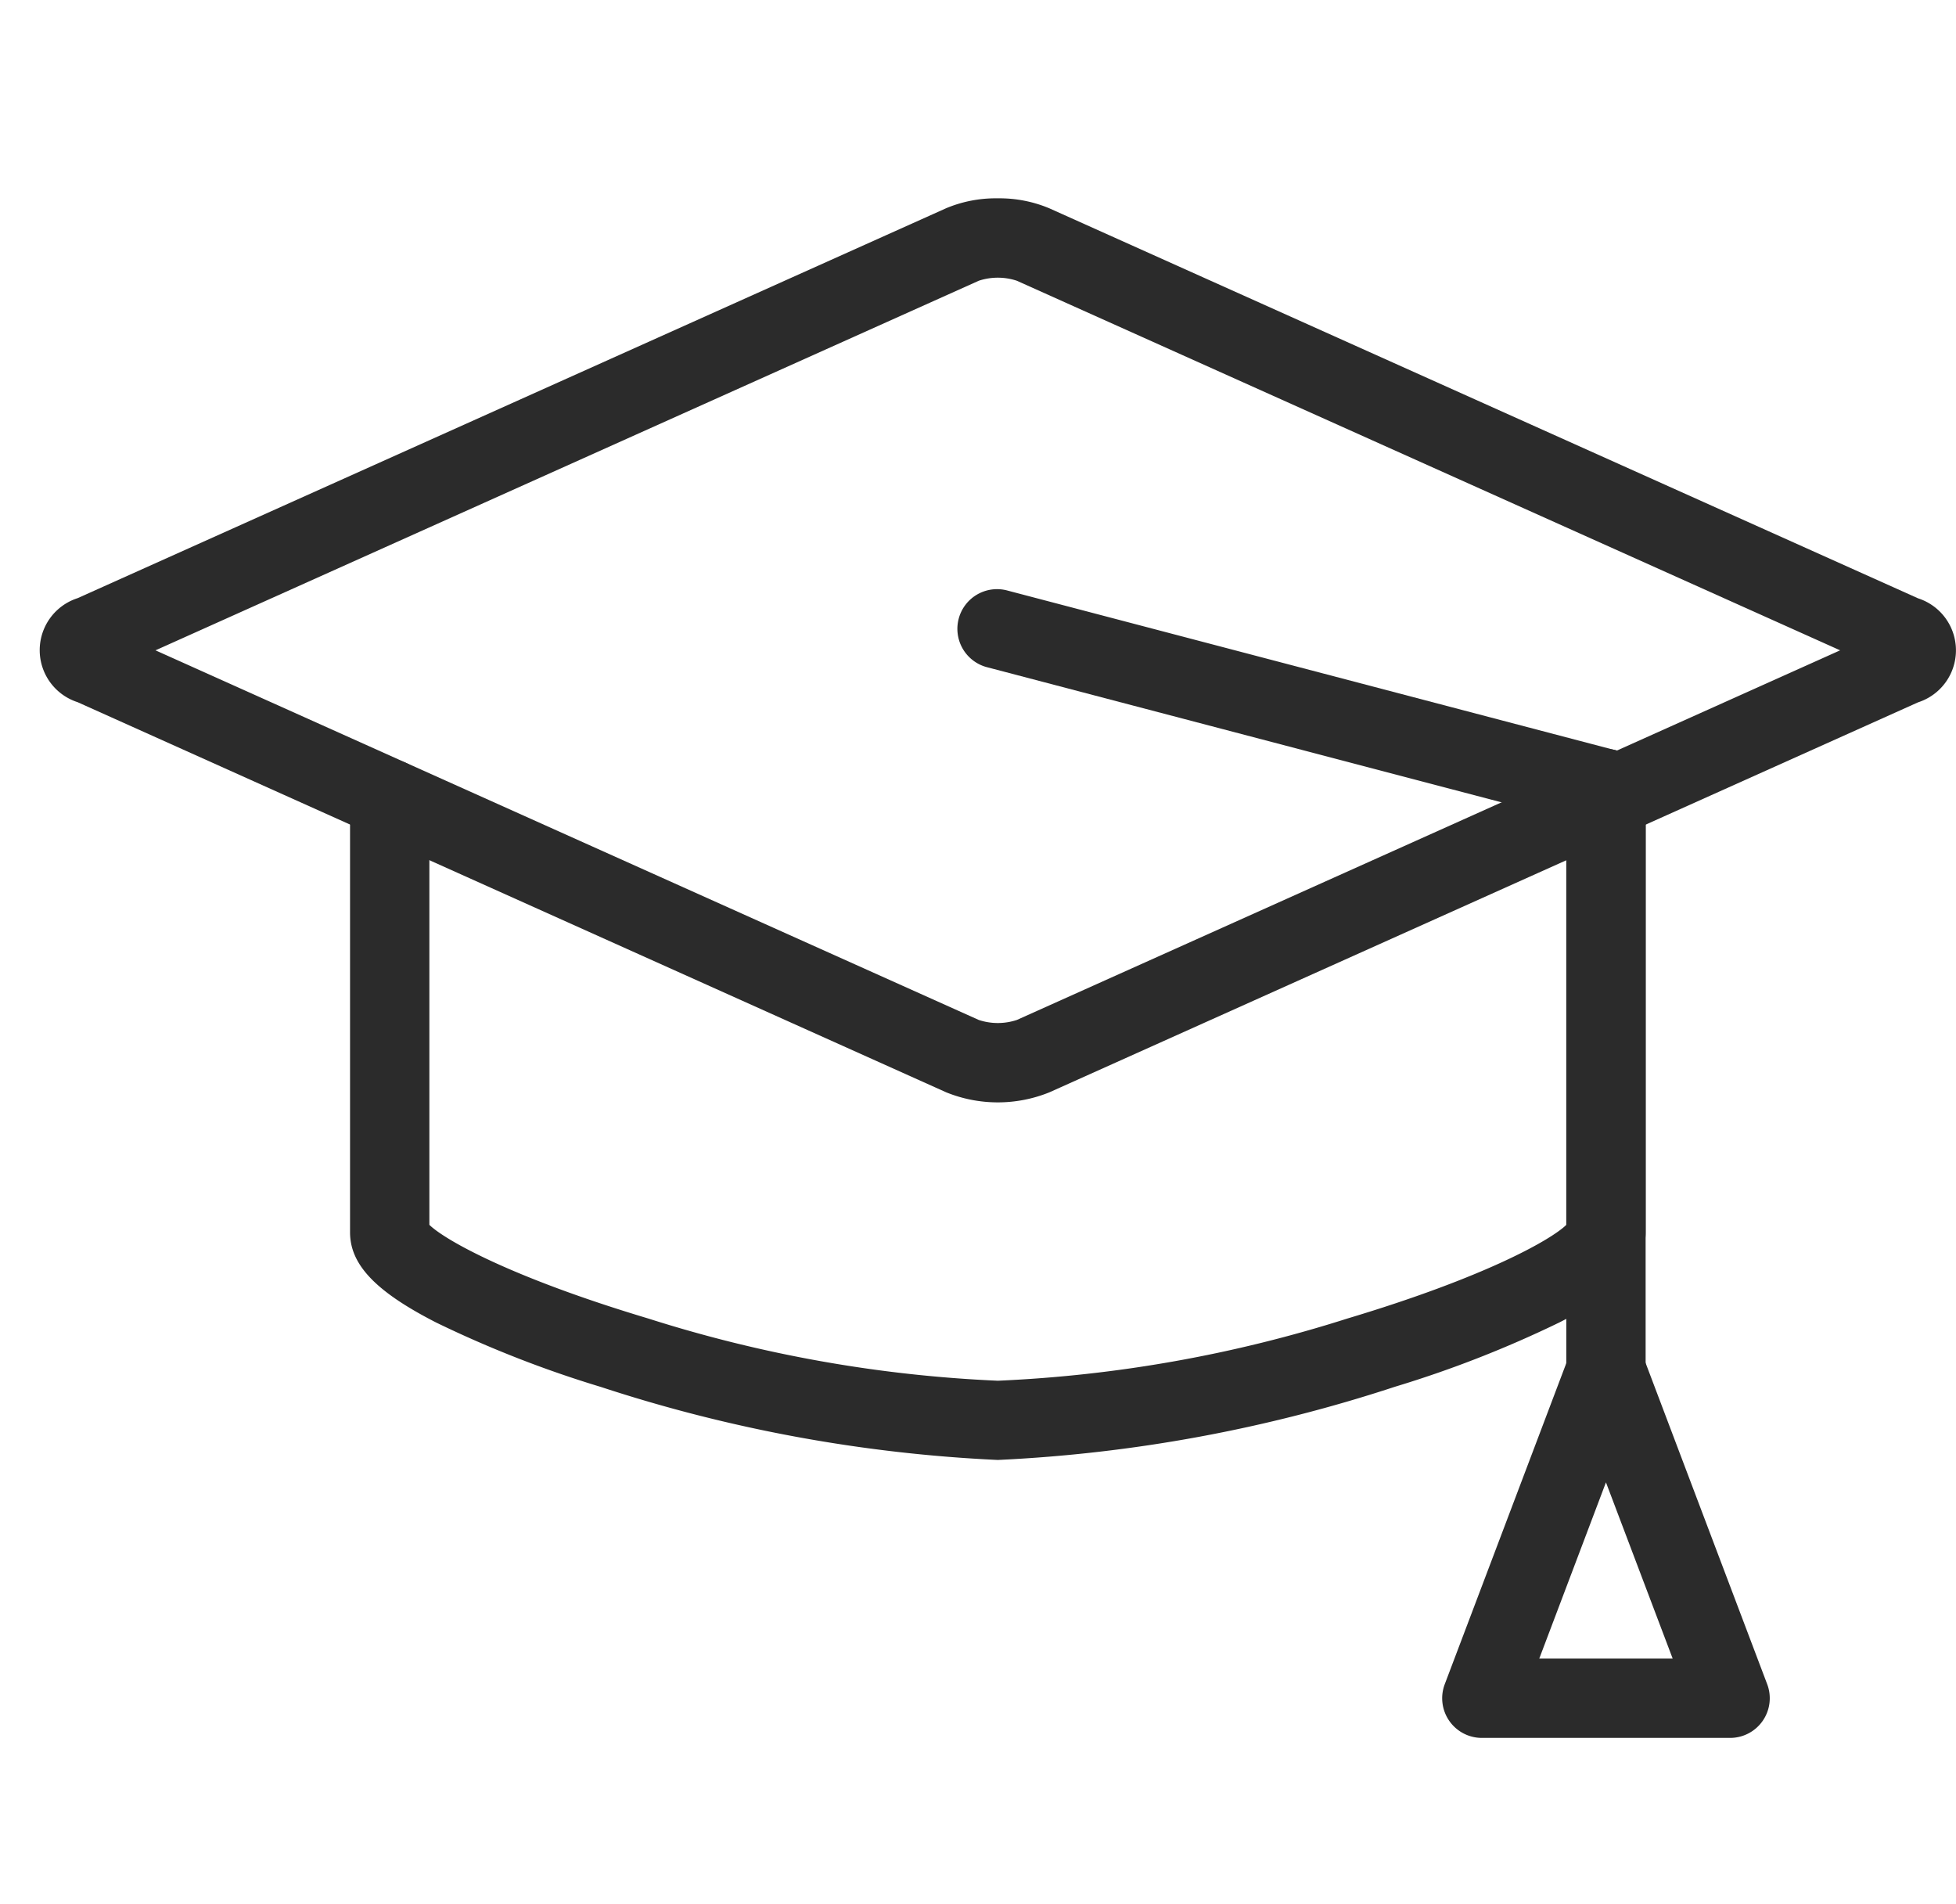
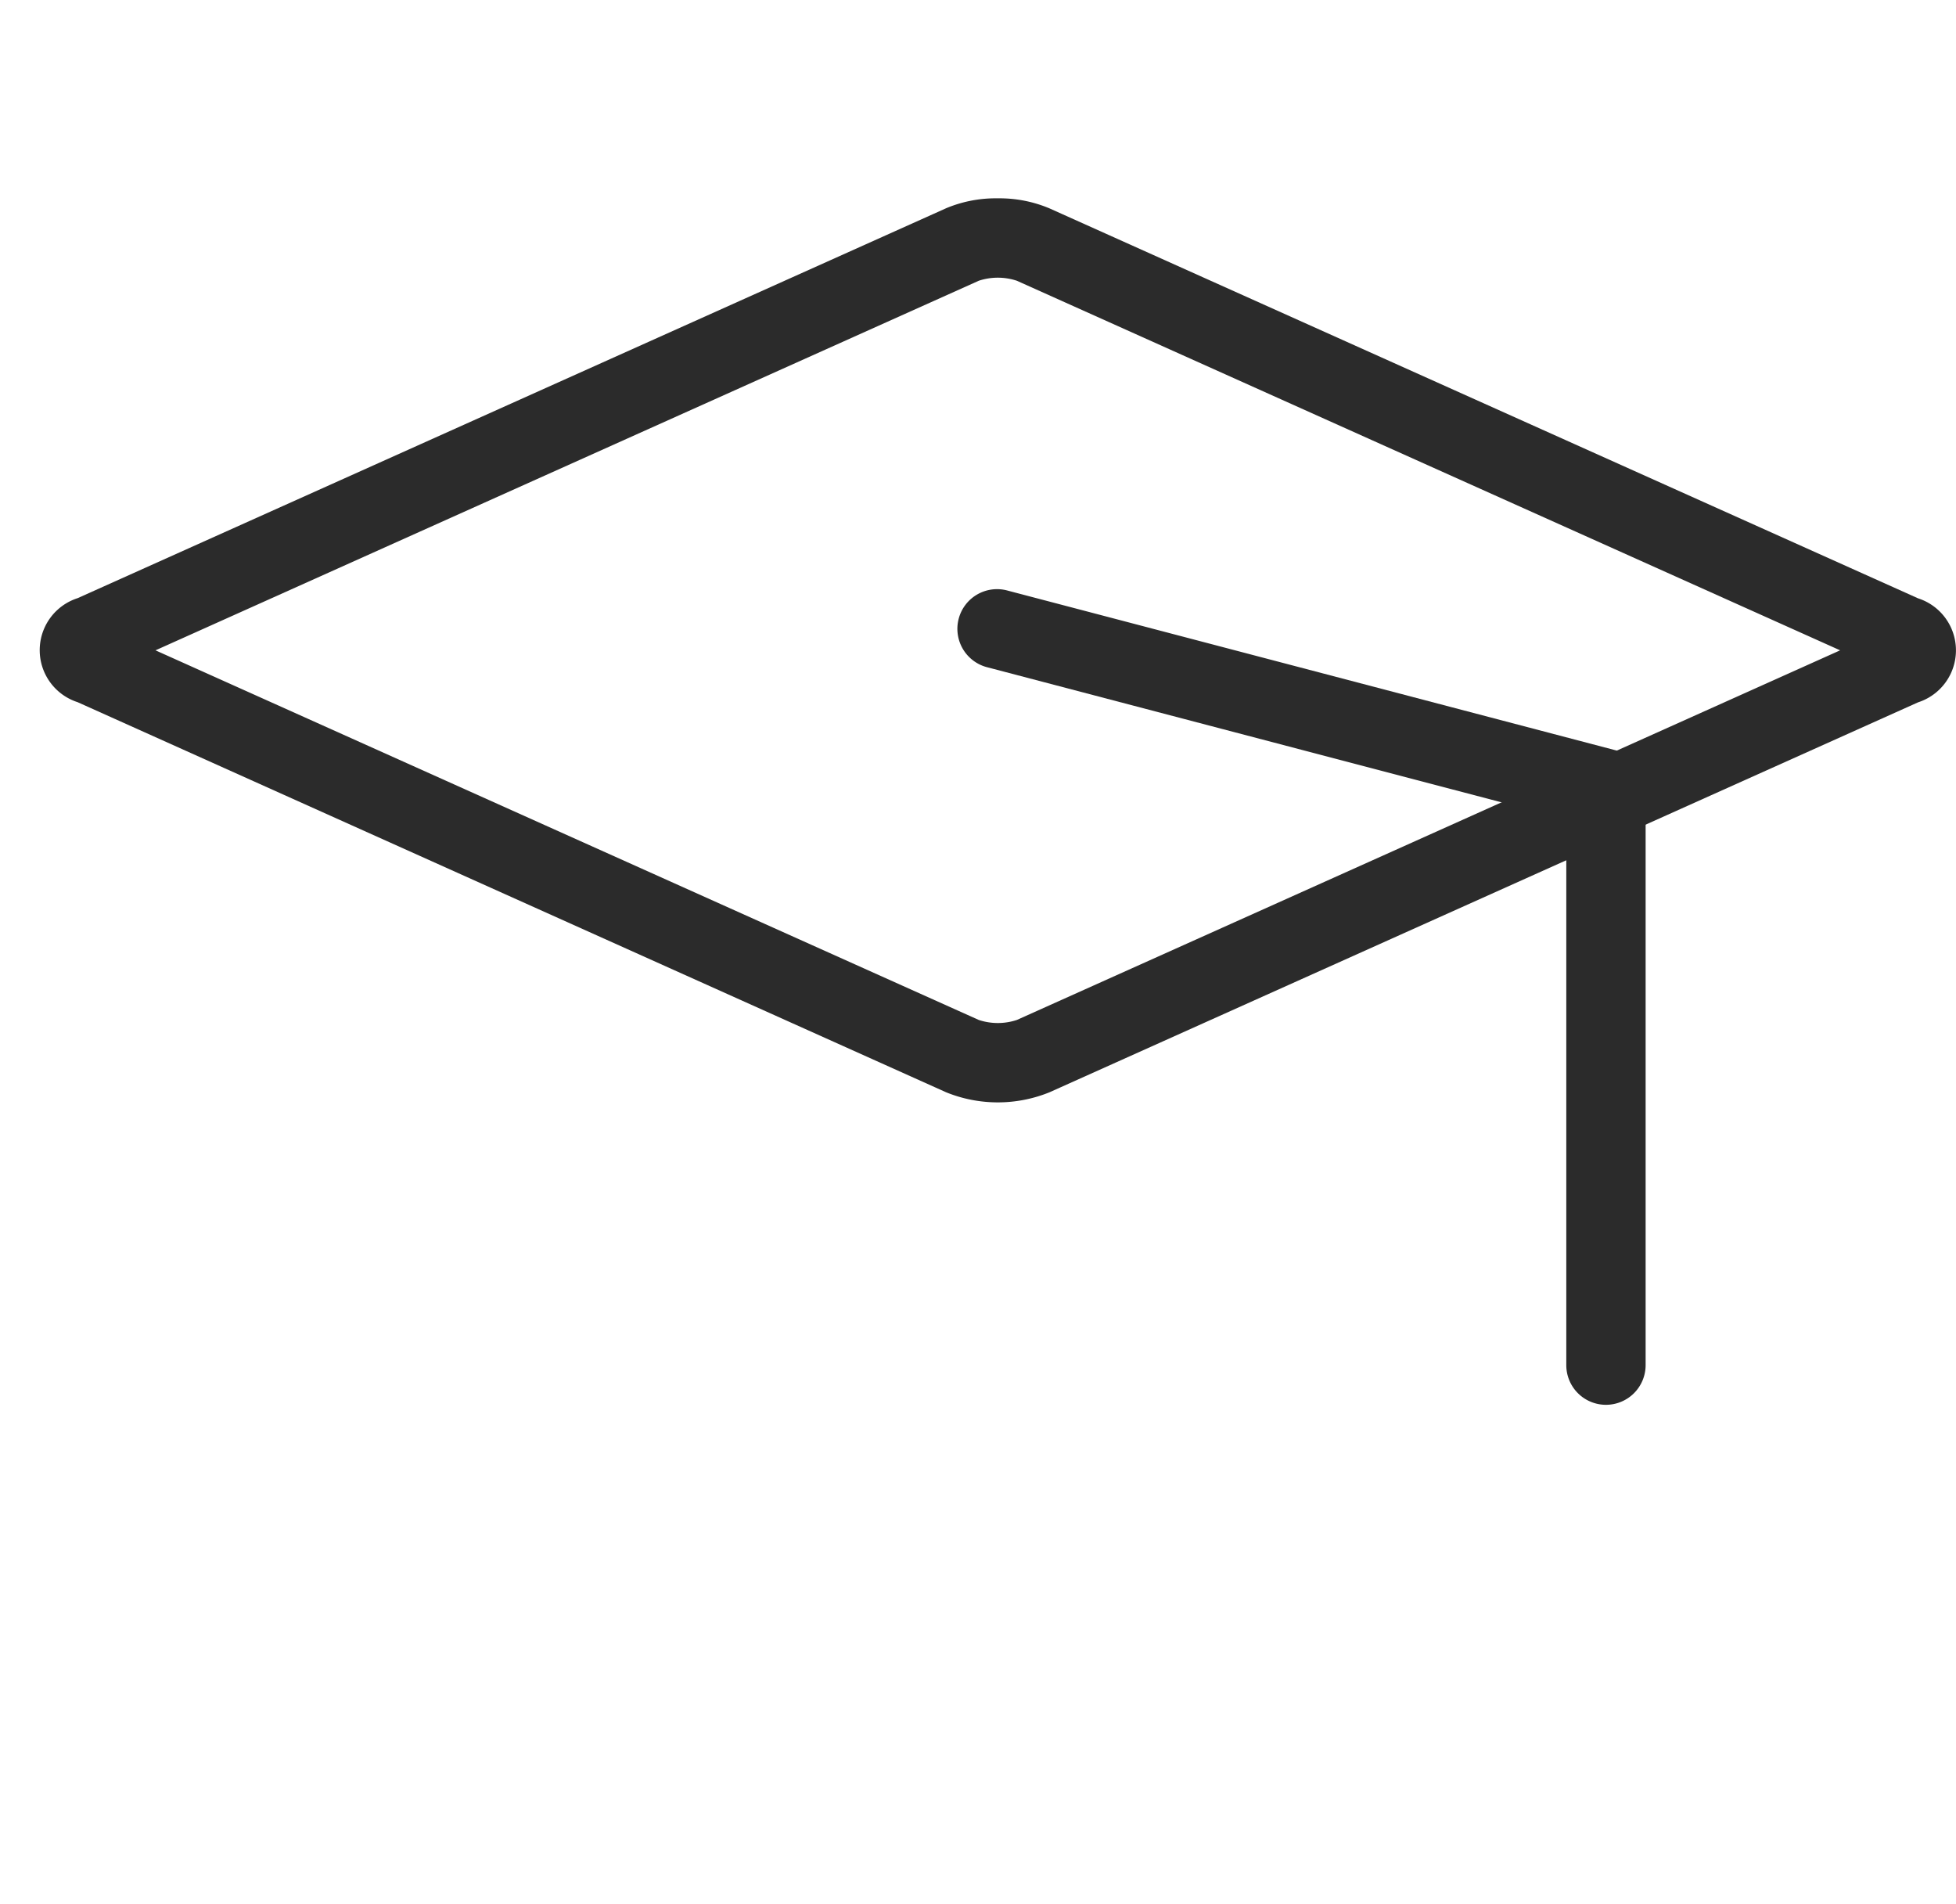
<svg xmlns="http://www.w3.org/2000/svg" width="49.313" height="48" viewBox="0 0 49.313 48">
  <rect width="48" height="48" fill="none" />
  <g transform="translate(1.156 5.156)">
-     <path d="M82.11,130.341A37.664,37.664,0,0,1,72.1,128.5a28.1,28.1,0,0,1-4.146-1.621c-1.524-.778-2.175-1.458-2.175-2.275v-10.92a1,1,0,1,1,2,0v10.731c.385.377,2.054,1.323,5.516,2.36a33.858,33.858,0,0,0,8.816,1.569,33.858,33.858,0,0,0,8.816-1.569c3.462-1.037,5.131-1.983,5.516-2.36V113.42a1,1,0,1,1,2,0V124.6c0,.817-.65,1.5-2.175,2.275a28.1,28.1,0,0,1-4.146,1.621A37.665,37.665,0,0,1,82.11,130.341Z" transform="translate(-58.11 -98.698)" fill="#2b2b2b" />
    <path d="M29.656,5.5a3.242,3.242,0,0,1,1.3.252l21.9,9.83a1.377,1.377,0,0,1,0,2.622l-21.9,9.83a3.465,3.465,0,0,1-2.6,0L6.457,18.2a1.377,1.377,0,0,1,0-2.622l21.9-9.83A3.242,3.242,0,0,1,29.656,5.5ZM50.892,16.893,30.135,7.577a1.532,1.532,0,0,0-.958,0L8.42,16.893,29.177,26.21a1.531,1.531,0,0,0,.958,0Z" transform="translate(-5.656 -5.657)" fill="#2b2b2b" />
    <path d="M200.233,101.957a1,1,0,0,1-1-1V87.2l-14.586-3.83a1,1,0,1,1,.508-1.934l15.332,4.026a1,1,0,0,1,.746.967v14.531A1,1,0,0,1,200.233,101.957Z" transform="translate(-160.901 -71.704)" fill="#2b2b2b" />
-     <path d="M285.171,235.646h-6.259a1,1,0,0,1-.935-1.354l3.13-8.265a1,1,0,0,1,1.87,0l3.129,8.265a1,1,0,0,1-.935,1.354Zm-4.811-2h3.363l-1.682-4.441Z" transform="translate(-242.709 -196.997)" fill="#2b2b2b" />
  </g>
</svg>